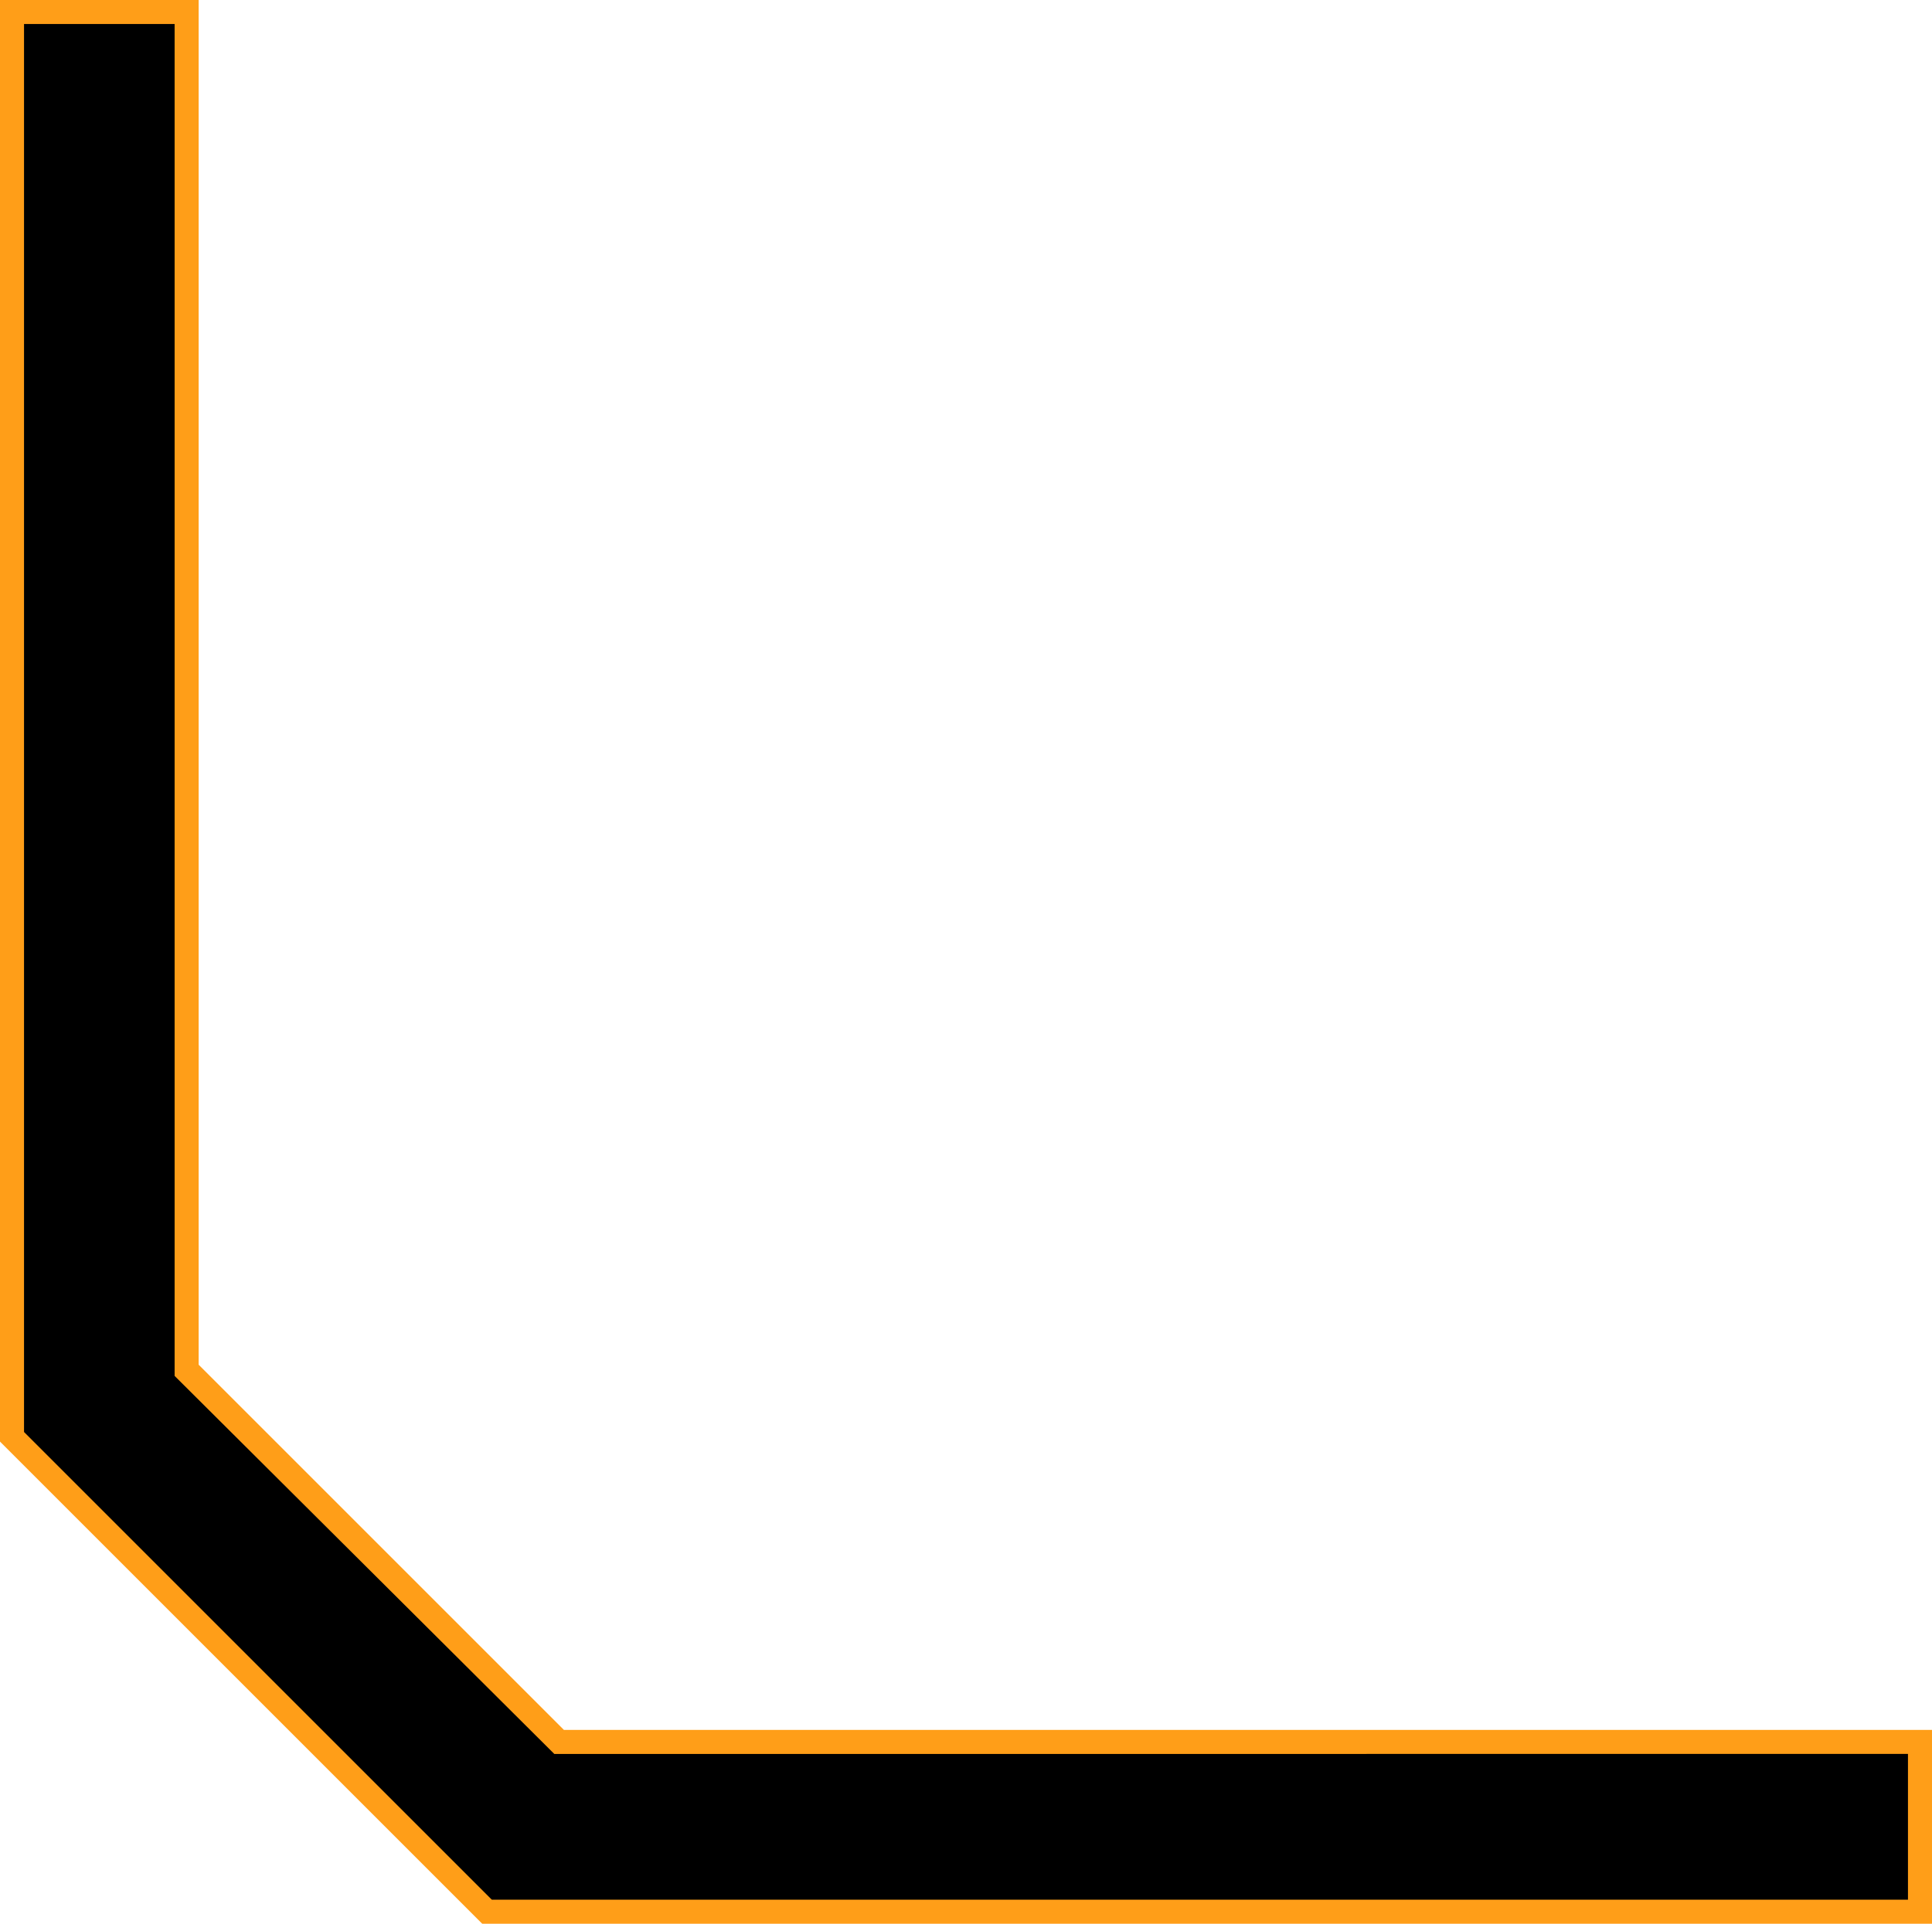
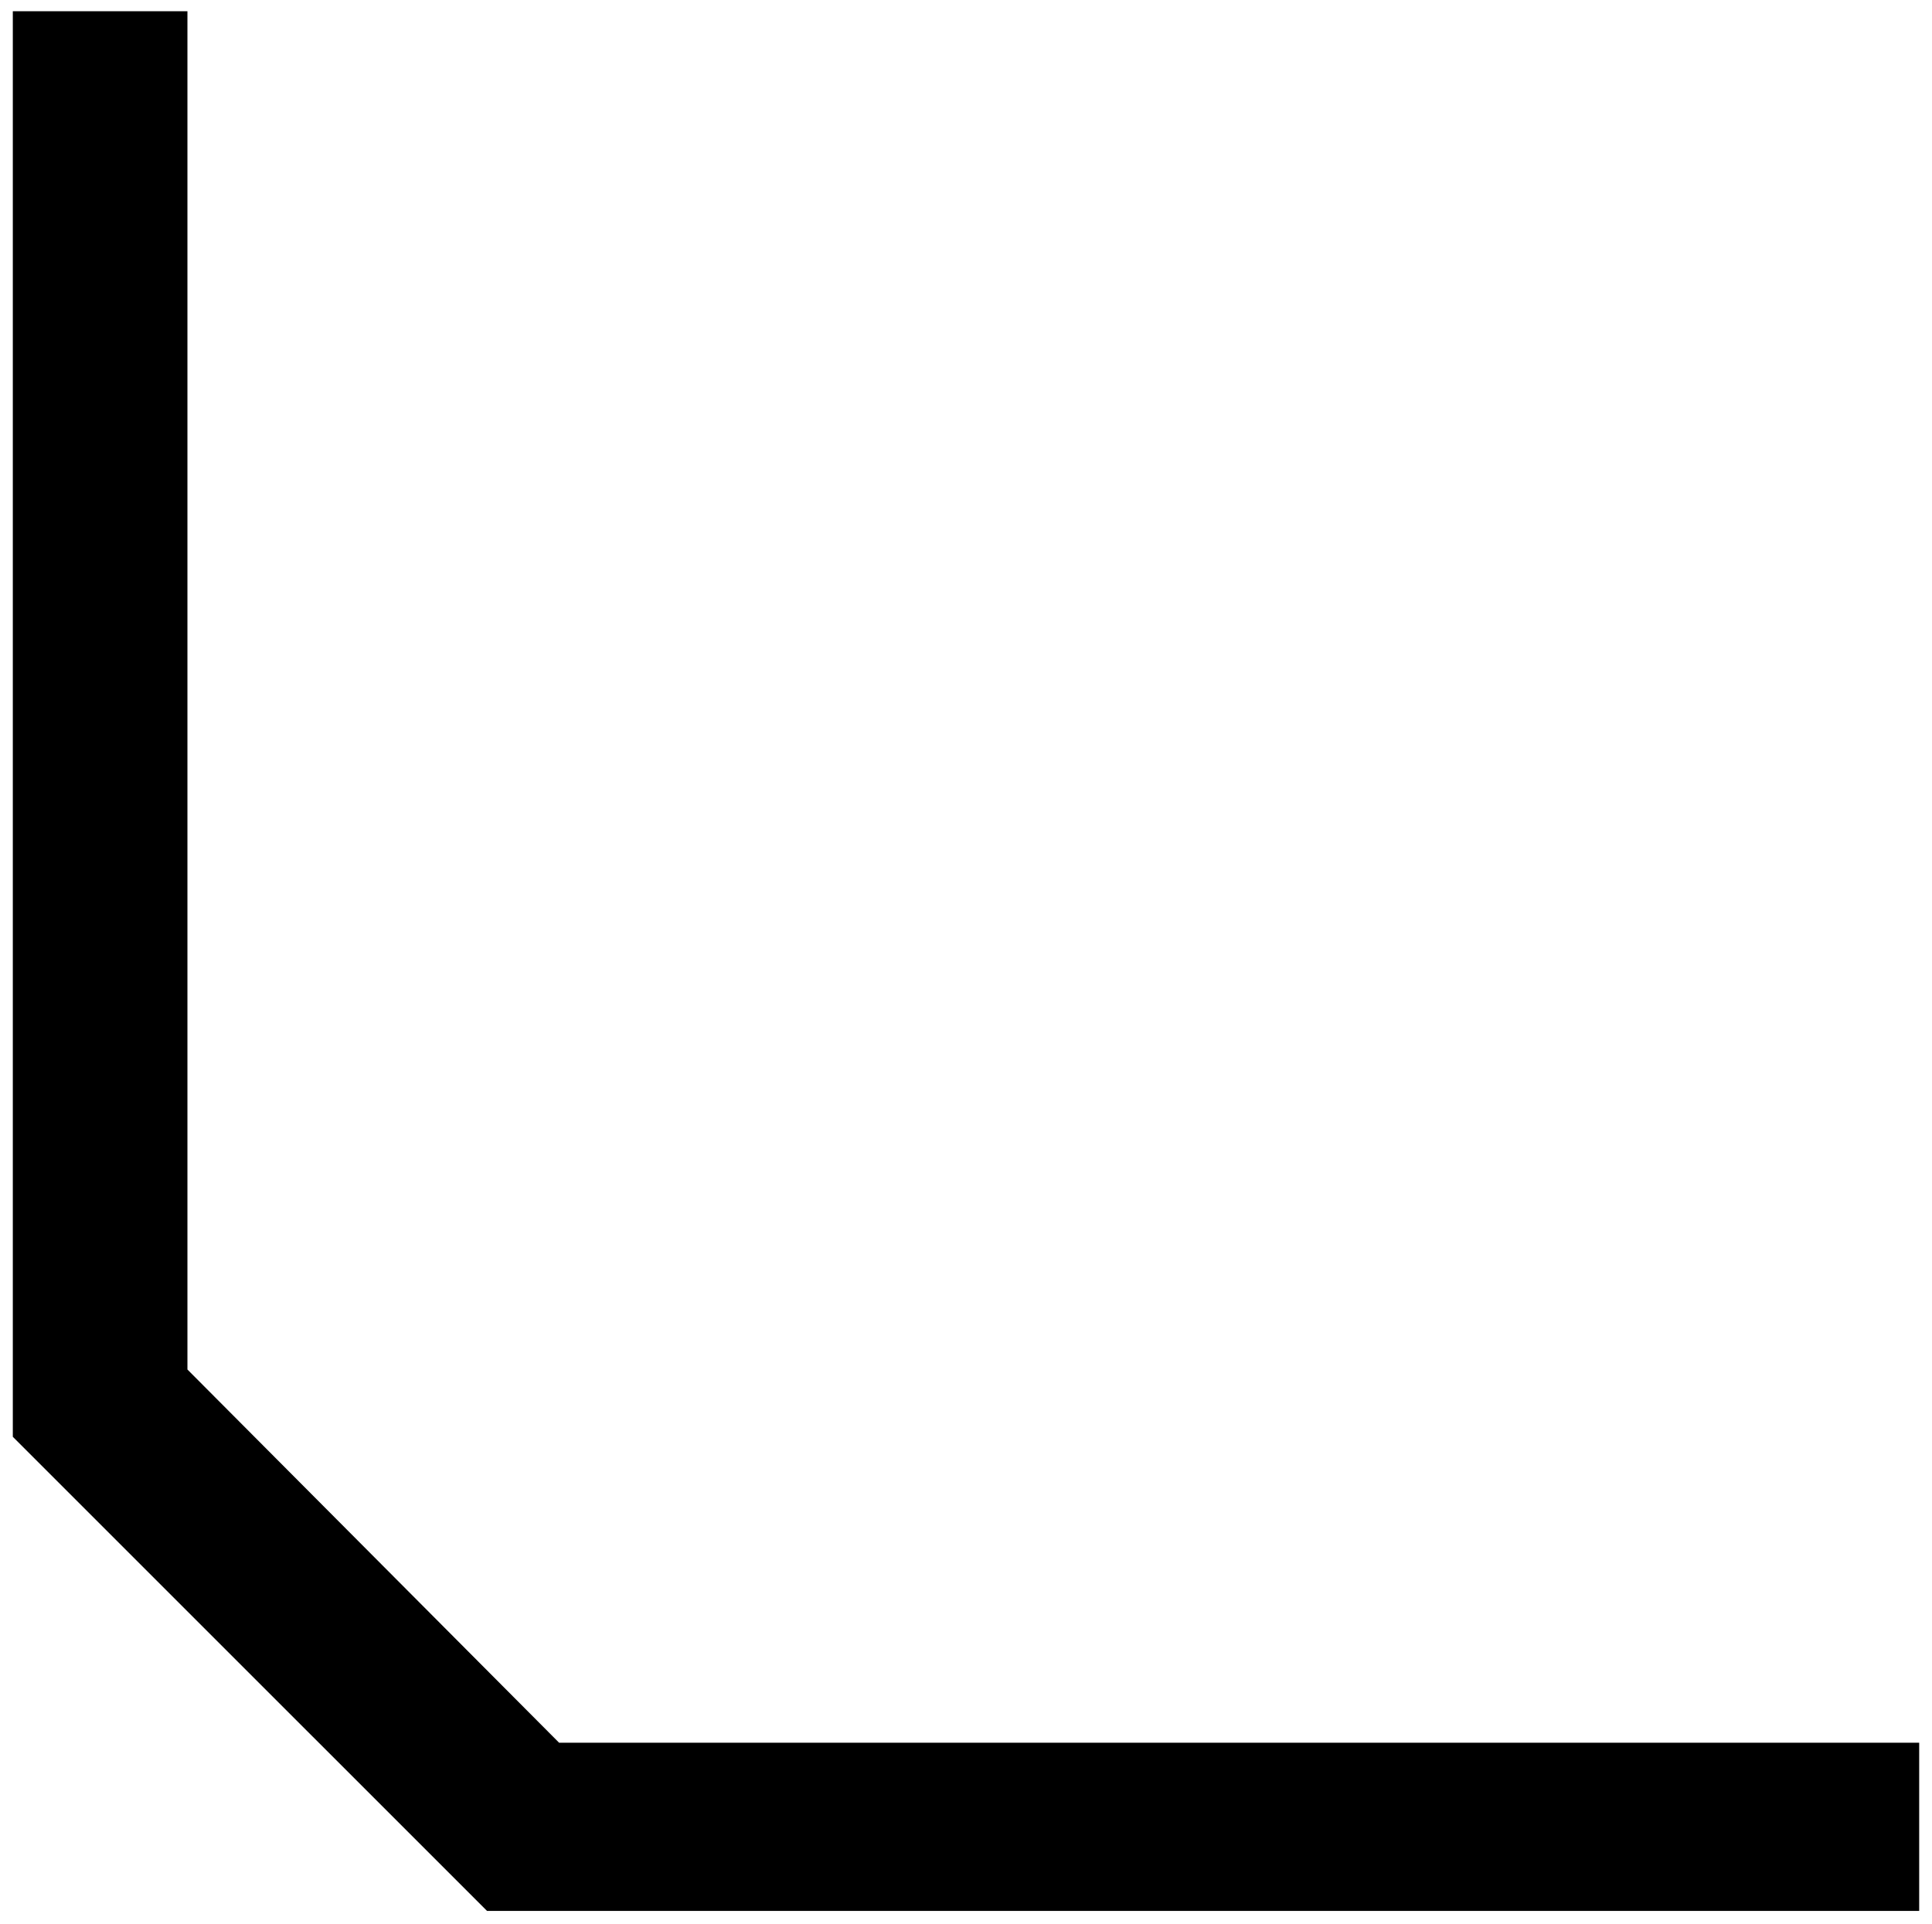
<svg xmlns="http://www.w3.org/2000/svg" xmlns:xlink="http://www.w3.org/1999/xlink" version="1.1" id="Layer_1" x="0px" y="0px" viewBox="0 0 120.6 120.1" style="enable-background:new 0 0 120.6 120.1;" xml:space="preserve">
  <style type="text/css">
	.st0{clip-path:url(#SVGID_00000129176827480813293470000002312960487905192364_);}
	.st1{fill:#FF9E18;}
</style>
  <g>
    <polygon points="119.8,119.3 119.8,108.8 34.9,108.8 11.7,85.5 11.7,0.7 0.8,0.7 0.8,89.7 30.4,119.3  " />
  </g>
  <g>
    <defs>
-       <rect id="SVGID_1_" width="1355.7" height="120.1" />
-     </defs>
+       </defs>
    <clipPath id="SVGID_00000121985554549307315430000002655400207937049495_">
      <use xlink:href="#SVGID_1_" style="overflow:visible;" />
    </clipPath>
    <g style="clip-path:url(#SVGID_00000121985554549307315430000002655400207937049495_);">
      <path class="st1" d="M120.6,120.1H30.1L0,90V0h12.4v85.2L35.2,108h85.4V120.1z M30.7,118.6h88.4v-9.1H34.6L10.9,85.9V1.5H1.5v87.9    L30.7,118.6z" />
    </g>
  </g>
</svg>